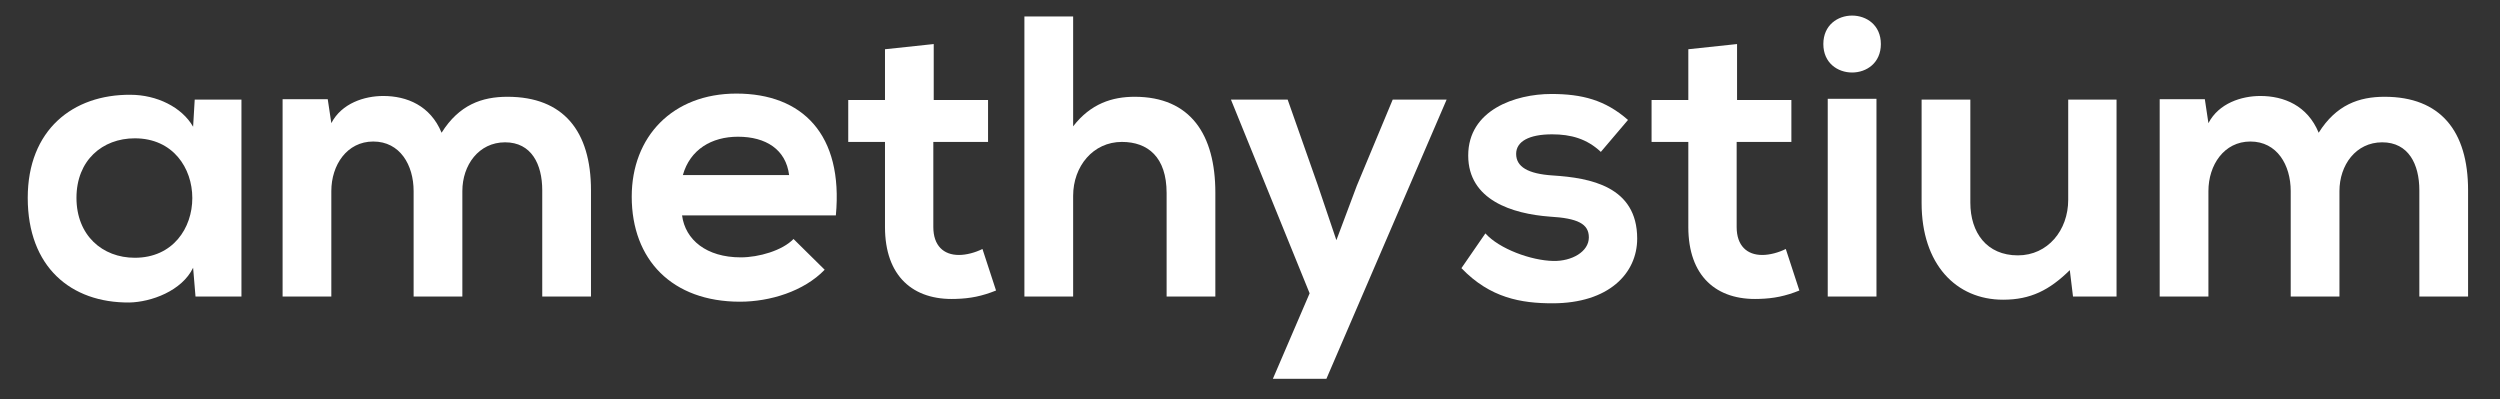
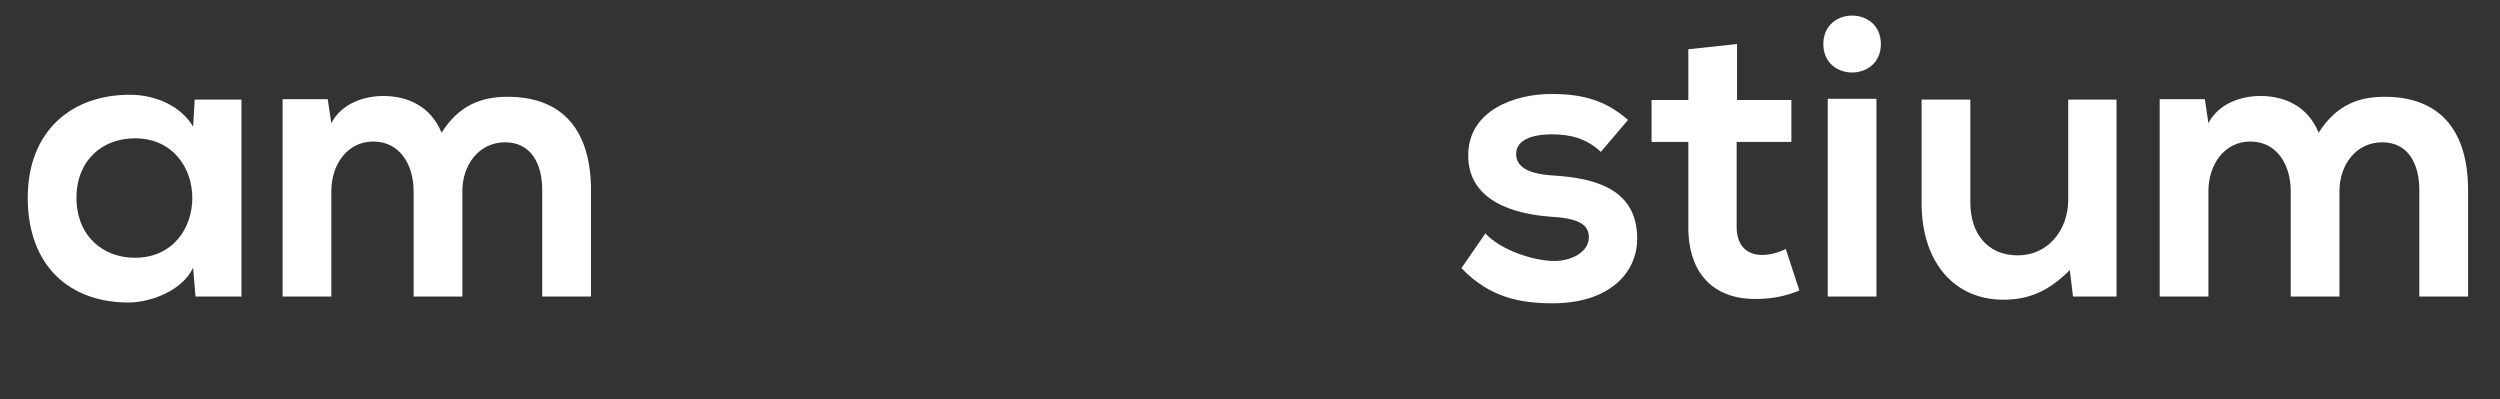
<svg xmlns="http://www.w3.org/2000/svg" xmlns:ns1="http://www.serif.com/" width="100%" height="100%" viewBox="0 0 751 120" version="1.1" xml:space="preserve" style="fill-rule:evenodd;clip-rule:evenodd;stroke-linejoin:round;stroke-miterlimit:2;">
  <rect x="0" y="0" width="751" height="120" fill="#333333" stroke="none" />
  <g id="Nexa-Bold---black" ns1:id="Nexa Bold - black" transform="matrix(1,0,0,1,-431,-286)">
    <g transform="matrix(120,0,0,120,437.771,375.072)">
      <path d="M0.427,-0.425C0.399,-0.474 0.336,-0.505 0.27,-0.505C0.126,-0.506 0.013,-0.417 0.013,-0.247C0.013,-0.074 0.121,0.016 0.267,0.015C0.322,0.014 0.399,-0.014 0.427,-0.072L0.433,-0L0.548,-0L0.548,-0.493L0.431,-0.493L0.427,-0.425ZM0.281,-0.396C0.473,-0.396 0.473,-0.097 0.281,-0.097C0.2,-0.097 0.135,-0.153 0.135,-0.247C0.135,-0.341 0.2,-0.396 0.281,-0.396Z" style="fill:white;fill-rule:nonzero;" />
    </g>
    <g transform="matrix(120,0,0,120,511.091,375.072)">
      <path d="M0.49,-0L0.49,-0.264C0.49,-0.329 0.531,-0.386 0.597,-0.386C0.663,-0.386 0.69,-0.331 0.69,-0.266L0.69,-0L0.812,-0L0.812,-0.266C0.812,-0.414 0.743,-0.5 0.603,-0.5C0.539,-0.5 0.482,-0.48 0.438,-0.41C0.41,-0.478 0.351,-0.502 0.292,-0.502C0.245,-0.502 0.188,-0.484 0.162,-0.434L0.153,-0.494L0.04,-0.494L0.04,-0L0.162,-0L0.162,-0.264C0.162,-0.329 0.201,-0.388 0.267,-0.388C0.334,-0.388 0.368,-0.329 0.368,-0.264L0.368,-0L0.49,-0Z" style="fill:white;fill-rule:nonzero;" />
    </g>
    <g transform="matrix(120,0,0,120,618.611,375.072)">
-       <path d="M0.529,-0.203C0.548,-0.406 0.445,-0.508 0.28,-0.508C0.12,-0.508 0.018,-0.4 0.018,-0.25C0.018,-0.092 0.119,0.013 0.289,0.013C0.364,0.013 0.449,-0.013 0.501,-0.067L0.423,-0.144C0.395,-0.115 0.336,-0.098 0.291,-0.098C0.205,-0.098 0.152,-0.142 0.144,-0.203L0.529,-0.203ZM0.146,-0.304C0.164,-0.368 0.218,-0.4 0.284,-0.4C0.354,-0.4 0.404,-0.368 0.412,-0.304L0.146,-0.304Z" style="fill:white;fill-rule:nonzero;" />
-     </g>
+       </g>
    <g transform="matrix(120,0,0,120,686.051,375.072)">
-       <path d="M0.09,-0.619L0.09,-0.492L-0.002,-0.492L-0.002,-0.387L0.09,-0.387L0.09,-0.174C0.09,-0.051 0.16,0.01 0.267,0.006C0.304,0.005 0.333,-0.001 0.368,-0.015L0.334,-0.119C0.316,-0.11 0.294,-0.104 0.275,-0.104C0.237,-0.104 0.211,-0.127 0.211,-0.174L0.211,-0.387L0.348,-0.387L0.348,-0.492L0.212,-0.492L0.212,-0.632L0.09,-0.619Z" style="fill:white;fill-rule:nonzero;" />
-     </g>
+       </g>
    <g transform="matrix(120,0,0,120,733.931,375.072)">
-       <path d="M0.04,-0.701L0.04,-0L0.162,-0L0.162,-0.252C0.162,-0.326 0.212,-0.387 0.284,-0.387C0.349,-0.387 0.396,-0.349 0.396,-0.259L0.396,-0L0.518,-0L0.518,-0.26C0.518,-0.405 0.456,-0.5 0.316,-0.5C0.26,-0.5 0.206,-0.483 0.162,-0.426L0.162,-0.701L0.04,-0.701Z" style="fill:white;fill-rule:nonzero;" />
-     </g>
+       </g>
    <g transform="matrix(120,0,0,120,801.131,375.072)">
-       <path d="M0.402,-0.493L0.312,-0.277L0.261,-0.141L0.214,-0.28L0.139,-0.493L-0.003,-0.493L0.194,-0.008L0.102,0.206L0.236,0.206L0.537,-0.493L0.402,-0.493Z" style="fill:white;fill-rule:nonzero;" />
-     </g>
+       </g>
    <g transform="matrix(120,0,0,120,868.451,375.072)">
      <path d="M0.43,-0.442C0.373,-0.492 0.315,-0.507 0.238,-0.507C0.148,-0.507 0.03,-0.467 0.03,-0.353C0.03,-0.241 0.141,-0.207 0.234,-0.2C0.304,-0.196 0.332,-0.182 0.332,-0.148C0.332,-0.112 0.289,-0.088 0.243,-0.089C0.188,-0.09 0.108,-0.119 0.073,-0.158L0.013,-0.071C0.085,0.004 0.163,0.017 0.241,0.017C0.382,0.017 0.453,-0.058 0.453,-0.145C0.453,-0.276 0.335,-0.297 0.242,-0.303C0.179,-0.307 0.15,-0.325 0.15,-0.357C0.15,-0.388 0.182,-0.406 0.24,-0.406C0.287,-0.406 0.327,-0.395 0.362,-0.362L0.43,-0.442Z" style="fill:white;fill-rule:nonzero;" />
    </g>
    <g transform="matrix(120,0,0,120,927.371,375.072)">
      <path d="M0.09,-0.619L0.09,-0.492L-0.002,-0.492L-0.002,-0.387L0.09,-0.387L0.09,-0.174C0.09,-0.051 0.16,0.01 0.267,0.006C0.304,0.005 0.333,-0.001 0.368,-0.015L0.334,-0.119C0.316,-0.11 0.294,-0.104 0.275,-0.104C0.237,-0.104 0.211,-0.127 0.211,-0.174L0.211,-0.387L0.348,-0.387L0.348,-0.492L0.212,-0.492L0.212,-0.632L0.09,-0.619Z" style="fill:white;fill-rule:nonzero;" />
    </g>
    <g transform="matrix(120,0,0,120,975.251,375.072)">
      <path d="M0.162,-0.495L0.162,-0L0.04,-0L0.04,-0.495L0.162,-0.495ZM0.029,-0.632C0.029,-0.537 0.173,-0.537 0.173,-0.632C0.173,-0.727 0.029,-0.727 0.029,-0.632Z" style="fill:white;fill-rule:nonzero;" />
    </g>
    <g transform="matrix(120,0,0,120,1003.09,375.072)">
      <path d="M0.043,-0.493L0.043,-0.234C0.043,-0.081 0.129,0.008 0.247,0.008C0.316,0.008 0.363,-0.016 0.414,-0.066L0.422,-0L0.531,-0L0.531,-0.493L0.41,-0.493L0.41,-0.242C0.41,-0.166 0.359,-0.103 0.284,-0.103C0.206,-0.103 0.165,-0.16 0.165,-0.235L0.165,-0.493L0.043,-0.493Z" style="fill:white;fill-rule:nonzero;" />
    </g>
    <g transform="matrix(120,0,0,120,1074.97,375.072)">
      <path d="M0.49,-0L0.49,-0.264C0.49,-0.329 0.531,-0.386 0.597,-0.386C0.663,-0.386 0.69,-0.331 0.69,-0.266L0.69,-0L0.812,-0L0.812,-0.266C0.812,-0.414 0.743,-0.5 0.603,-0.5C0.539,-0.5 0.482,-0.48 0.438,-0.41C0.41,-0.478 0.351,-0.502 0.292,-0.502C0.245,-0.502 0.188,-0.484 0.162,-0.434L0.153,-0.494L0.04,-0.494L0.04,-0L0.162,-0L0.162,-0.264C0.162,-0.329 0.201,-0.388 0.267,-0.388C0.334,-0.388 0.368,-0.329 0.368,-0.264L0.368,-0L0.49,-0Z" style="fill:white;fill-rule:nonzero;" />
    </g>
  </g>
</svg>